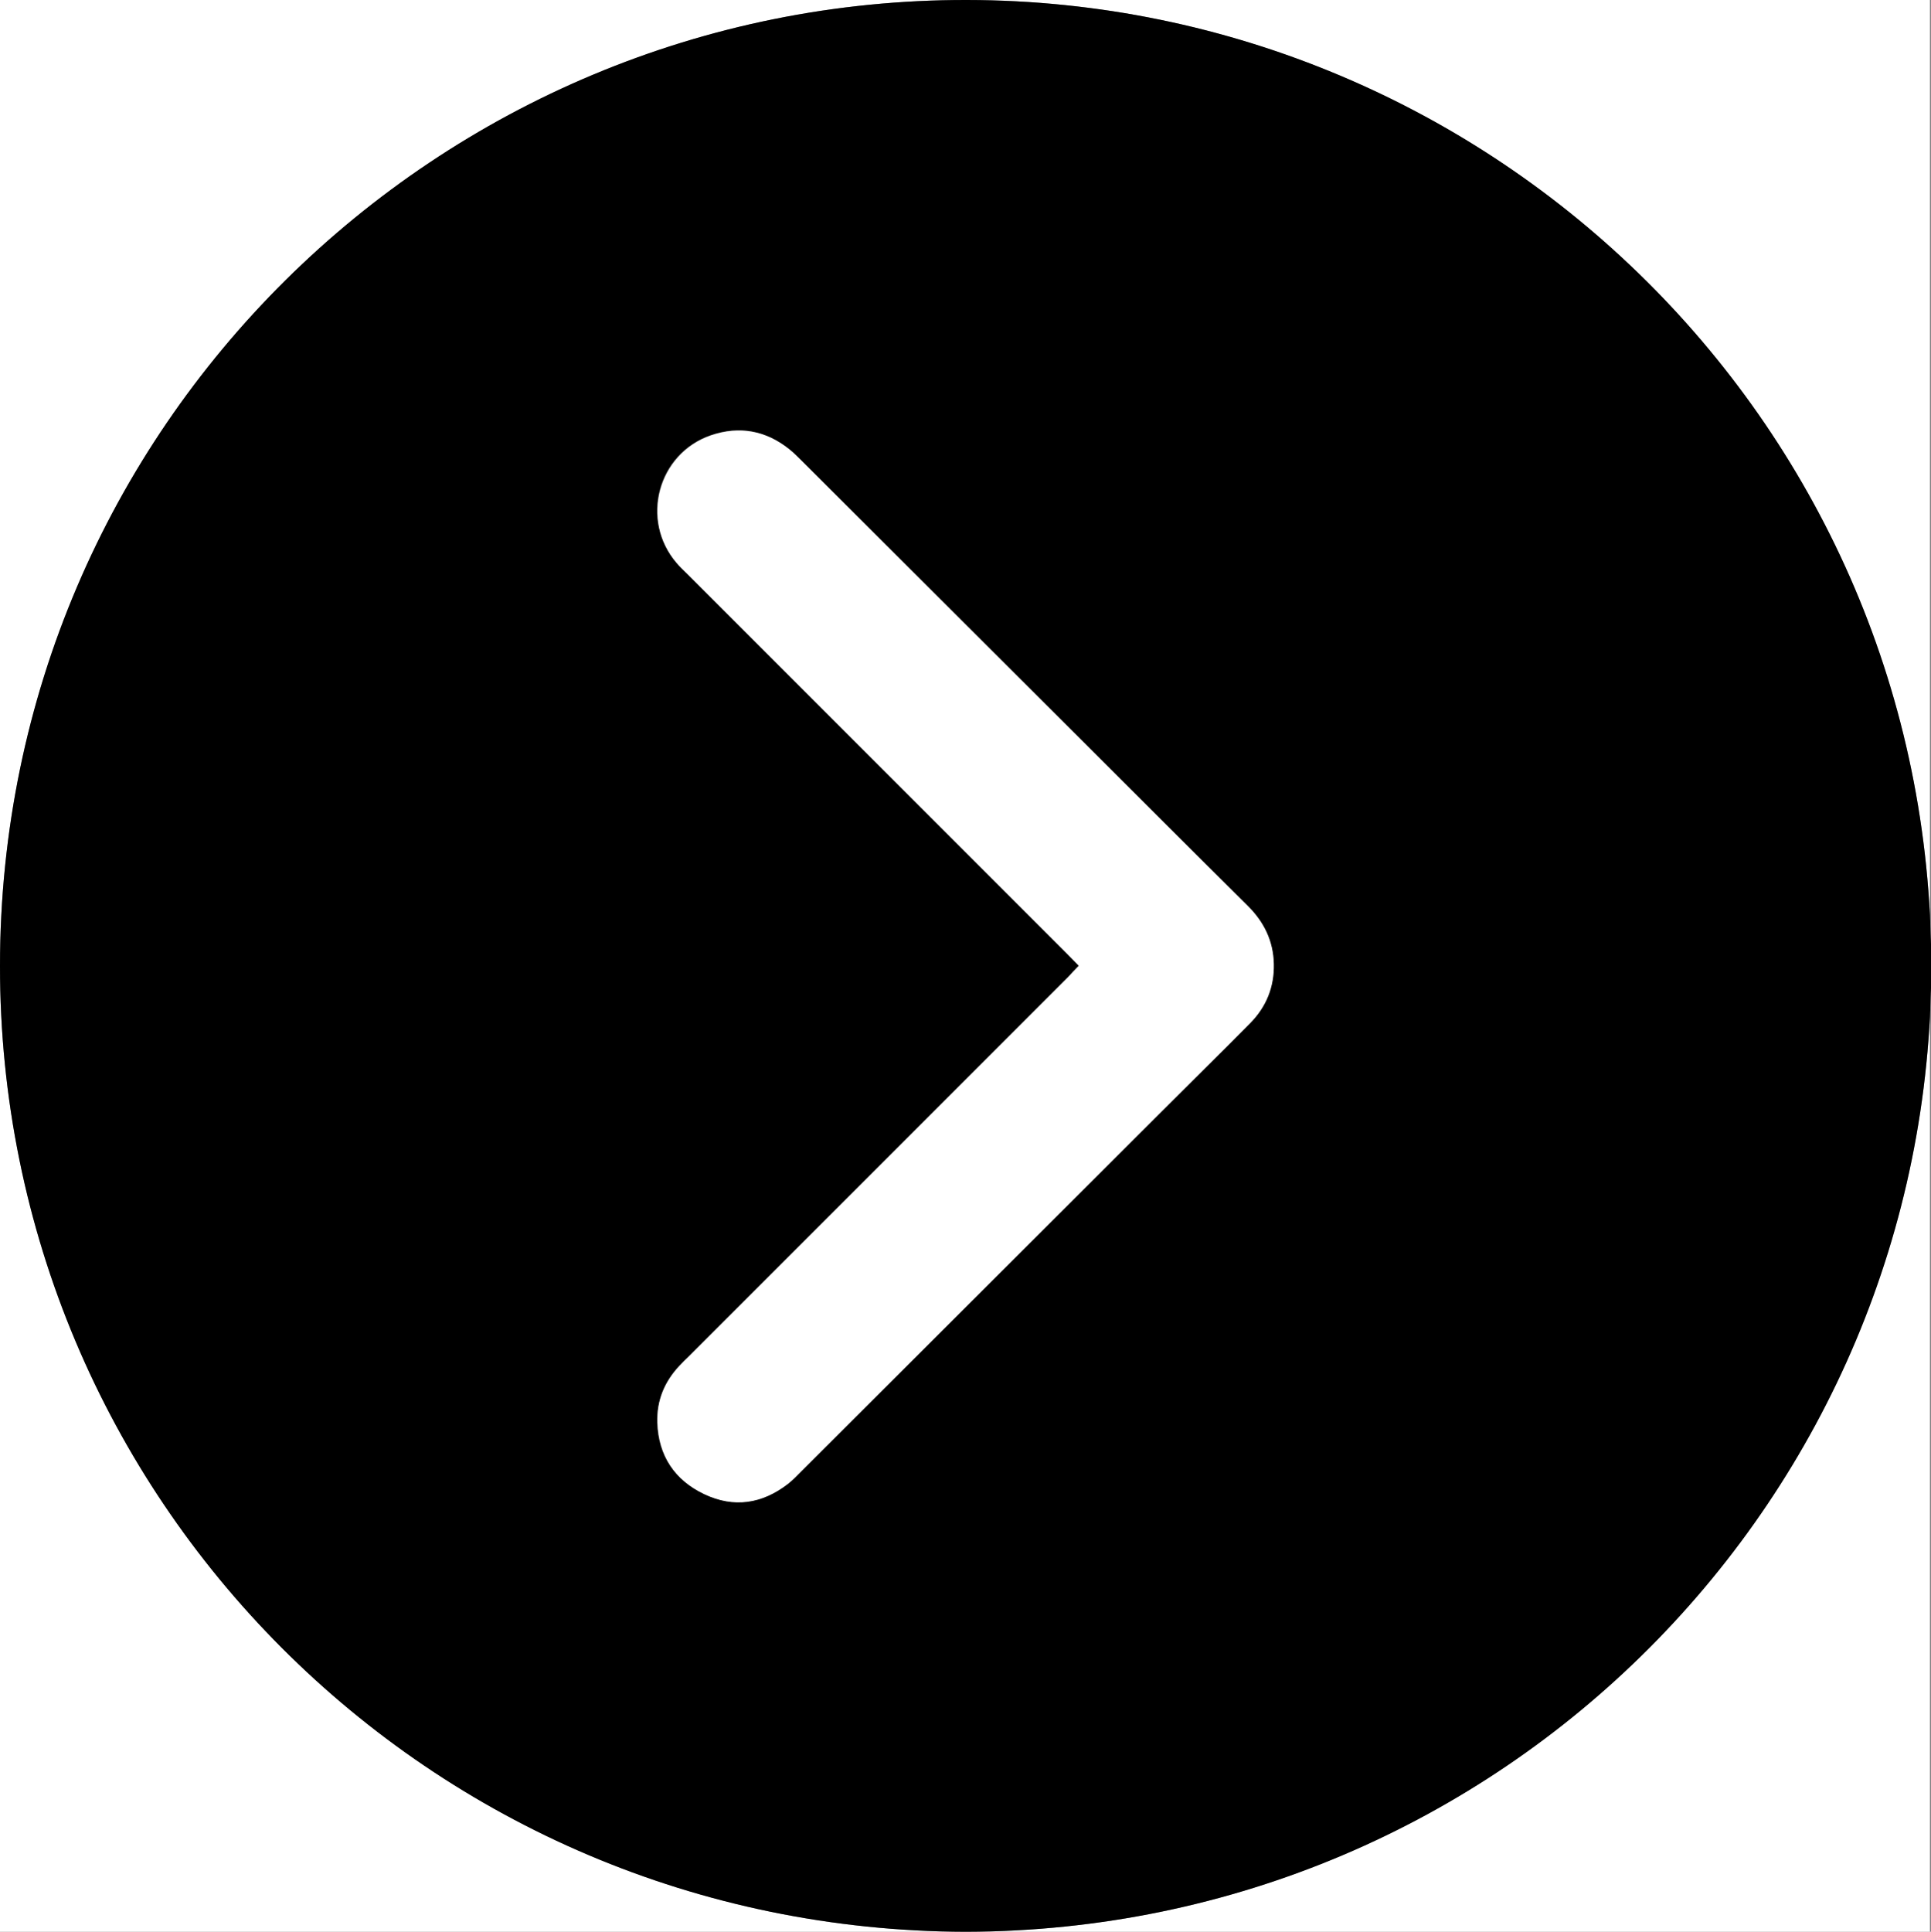
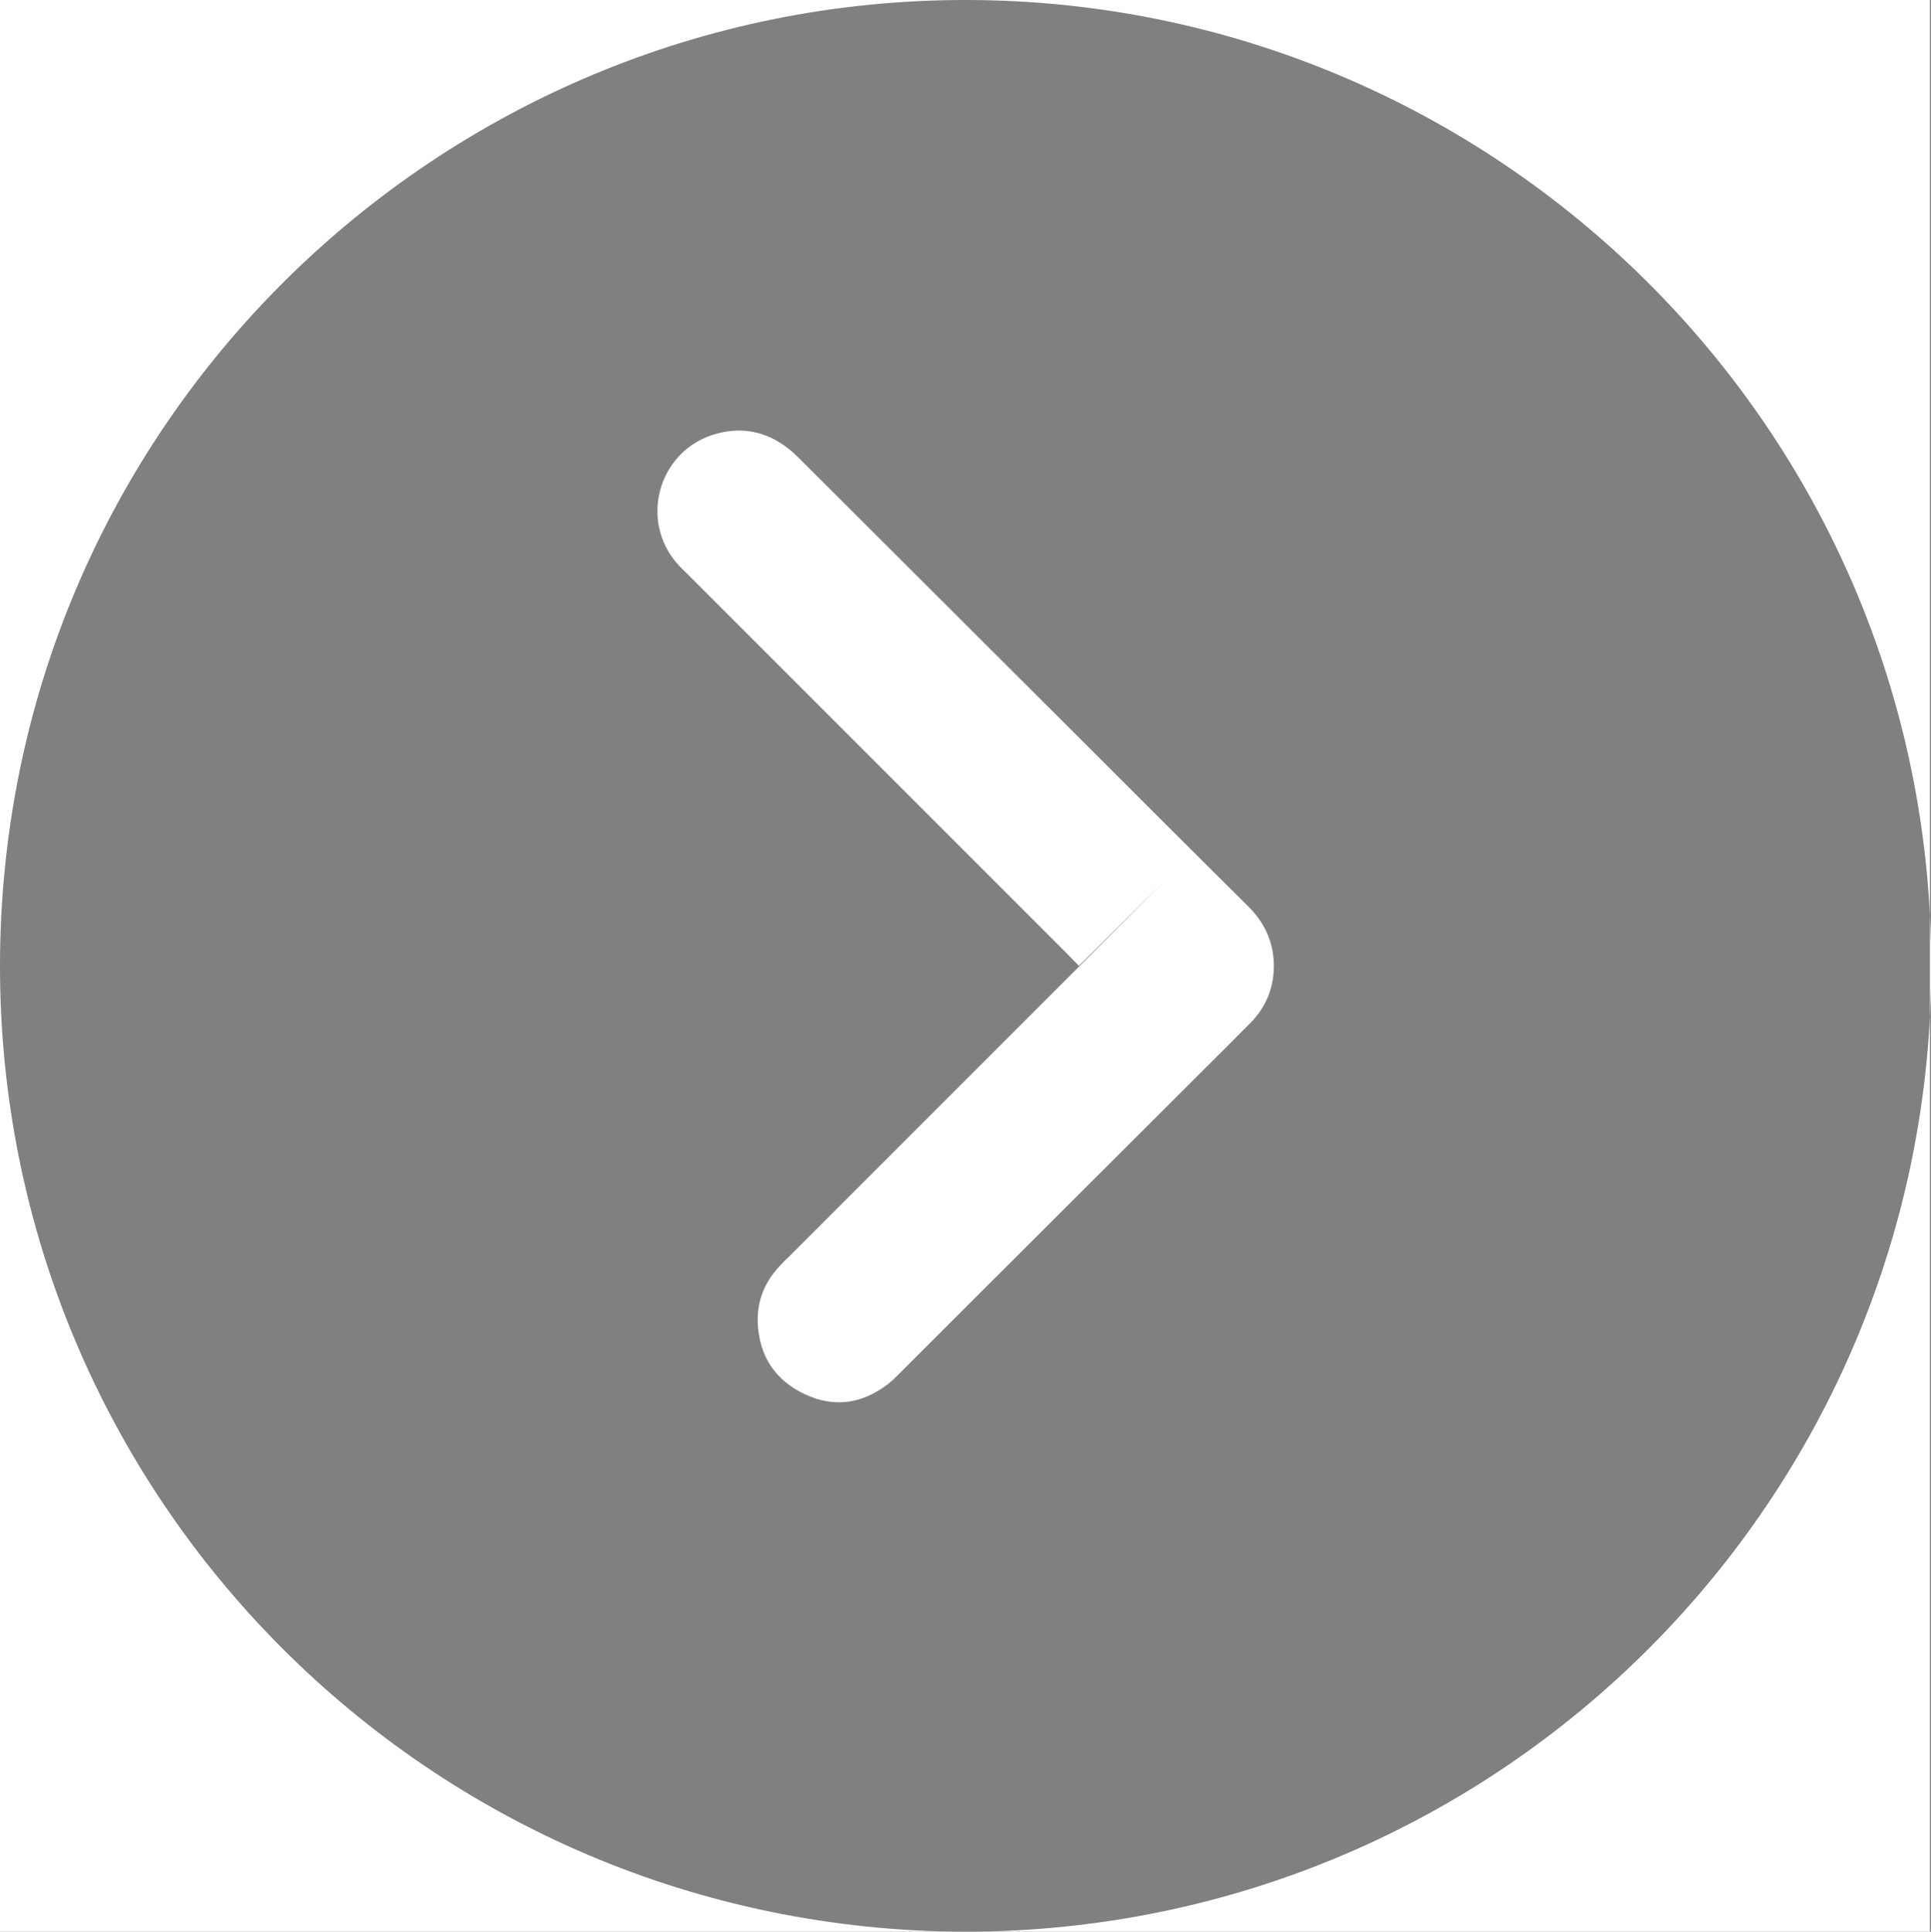
<svg xmlns="http://www.w3.org/2000/svg" version="1.1" id="Layer_1" x="0px" y="0px" viewBox="0 0 719.9 720.1" style="enable-background:new 0 0 719.9 720.1;" xml:space="preserve">
  <rect x="0" y="0" width="719.9" height="720.1" fill="#808080" stroke="none" />
  <style type="text/css">
	.st0{fill:#FFFFFF;}
</style>
  <g>
    <path class="st0" d="M719.5,720.1c-239.8,0-479.6,0-719.5,0C0,480,0,240,0,0c239.8,0,479.6,0,719.5,0   C719.5,240,719.5,480,719.5,720.1z M360,720.1c200.2-0.4,360-162.1,360-360.1C719.9,159.4,557.1,0.3,360.5,0   C163.7-0.3,0.1,158.7,0,360C-0.1,558.3,160.1,719.6,360,720.1z" />
-     <path d="M360,720.1C160.1,719.6-0.1,558.3,0,360C0.1,158.7,163.7-0.3,360.5,0c196.6,0.3,359.4,159.4,359.5,360   C720,558,560.1,719.7,360,720.1z M402.2,360c-1.6,1.7-2.9,3.1-4.3,4.4c-47,47.1-94.1,94.1-141.2,141.2c-1.1,1.1-2.3,2.2-3.4,3.4   c-5.6,6-8.5,13.1-8.3,21.3c0.4,12.4,6.5,21.3,17.5,26.6c11,5.2,21.5,3.6,31.1-3.8c1.8-1.4,3.3-3,4.9-4.6   c37.7-37.6,75.4-75.3,113.1-112.9c12.5-12.4,24.9-24.8,37.4-37.3c5.7-5.6,11.3-11.3,17-17c6-6.1,9-13.5,8.8-22.1   c-0.2-8.6-3.8-15.7-9.8-21.7c-20.8-20.6-41.4-41.3-62.2-62c-34.8-34.7-69.5-69.4-104.3-104.1c-1.4-1.4-2.7-2.7-4.2-3.9   c-8.8-7.1-18.7-8.9-29.3-5.3c-19.9,6.8-26.5,31.6-12.8,47.6c1.2,1.5,2.6,2.8,4,4.1c47.2,47.2,94.3,94.3,141.5,141.5   C399.1,356.8,400.4,358.2,402.2,360z" />
-     <path class="st0" d="M402.2,360c-1.8-1.8-3.1-3.2-4.4-4.5c-47.2-47.2-94.3-94.3-141.5-141.5c-1.4-1.4-2.8-2.7-4-4.1   c-13.7-15.9-7-40.8,12.8-47.6c10.6-3.6,20.5-1.8,29.3,5.3c1.5,1.2,2.8,2.6,4.2,3.9c34.8,34.7,69.5,69.4,104.3,104.1   c20.7,20.7,41.4,41.4,62.2,62c6.1,6,9.6,13.1,9.8,21.7c0.2,8.6-2.8,16-8.8,22.1c-5.6,5.7-11.3,11.3-17,17   c-12.5,12.4-24.9,24.8-37.4,37.3c-37.7,37.6-75.4,75.3-113.1,112.9c-1.6,1.6-3.1,3.2-4.9,4.6c-9.6,7.4-20.1,9-31.1,3.8   c-11-5.2-17-14.2-17.5-26.6c-0.3-8.3,2.6-15.3,8.3-21.3c1.1-1.2,2.2-2.3,3.4-3.4c47.1-47.1,94.1-94.1,141.2-141.2   C399.3,363,400.6,361.6,402.2,360z" />
+     <path class="st0" d="M402.2,360c-1.8-1.8-3.1-3.2-4.4-4.5c-47.2-47.2-94.3-94.3-141.5-141.5c-1.4-1.4-2.8-2.7-4-4.1   c-13.7-15.9-7-40.8,12.8-47.6c10.6-3.6,20.5-1.8,29.3,5.3c1.5,1.2,2.8,2.6,4.2,3.9c34.8,34.7,69.5,69.4,104.3,104.1   c20.7,20.7,41.4,41.4,62.2,62c6.1,6,9.6,13.1,9.8,21.7c0.2,8.6-2.8,16-8.8,22.1c-5.6,5.7-11.3,11.3-17,17   c-37.7,37.6-75.4,75.3-113.1,112.9c-1.6,1.6-3.1,3.2-4.9,4.6c-9.6,7.4-20.1,9-31.1,3.8   c-11-5.2-17-14.2-17.5-26.6c-0.3-8.3,2.6-15.3,8.3-21.3c1.1-1.2,2.2-2.3,3.4-3.4c47.1-47.1,94.1-94.1,141.2-141.2   C399.3,363,400.6,361.6,402.2,360z" />
  </g>
</svg>